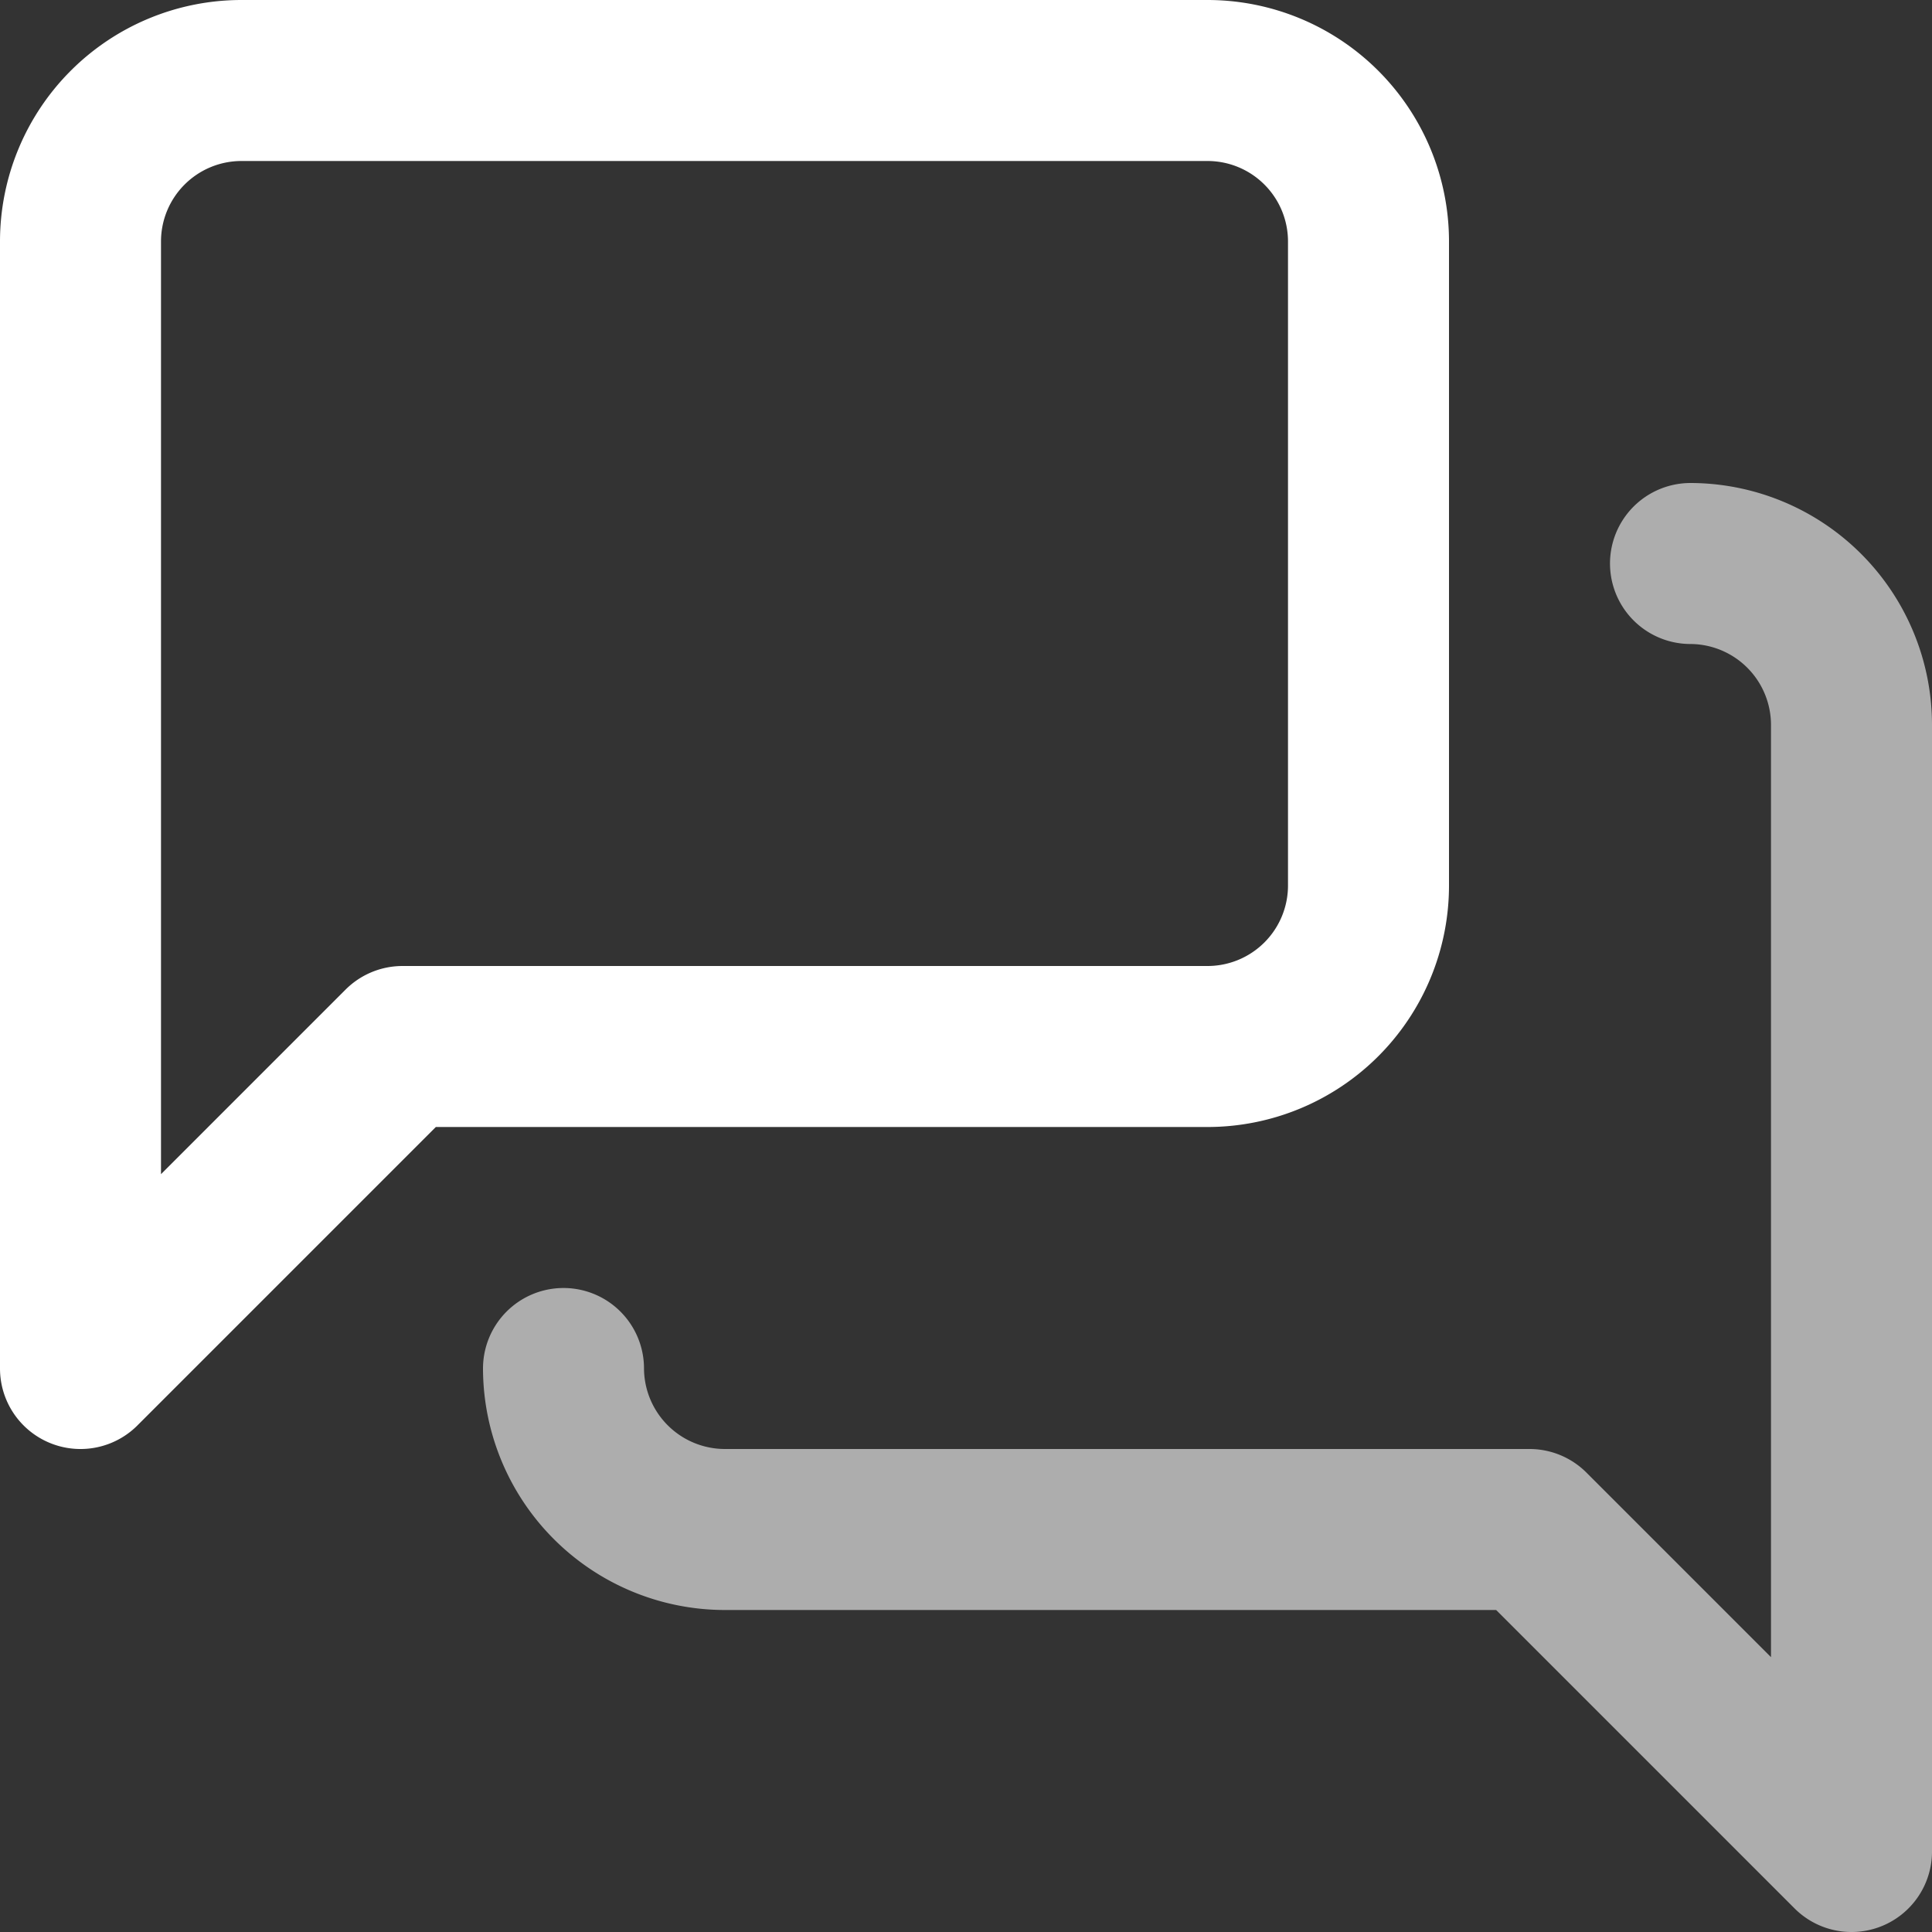
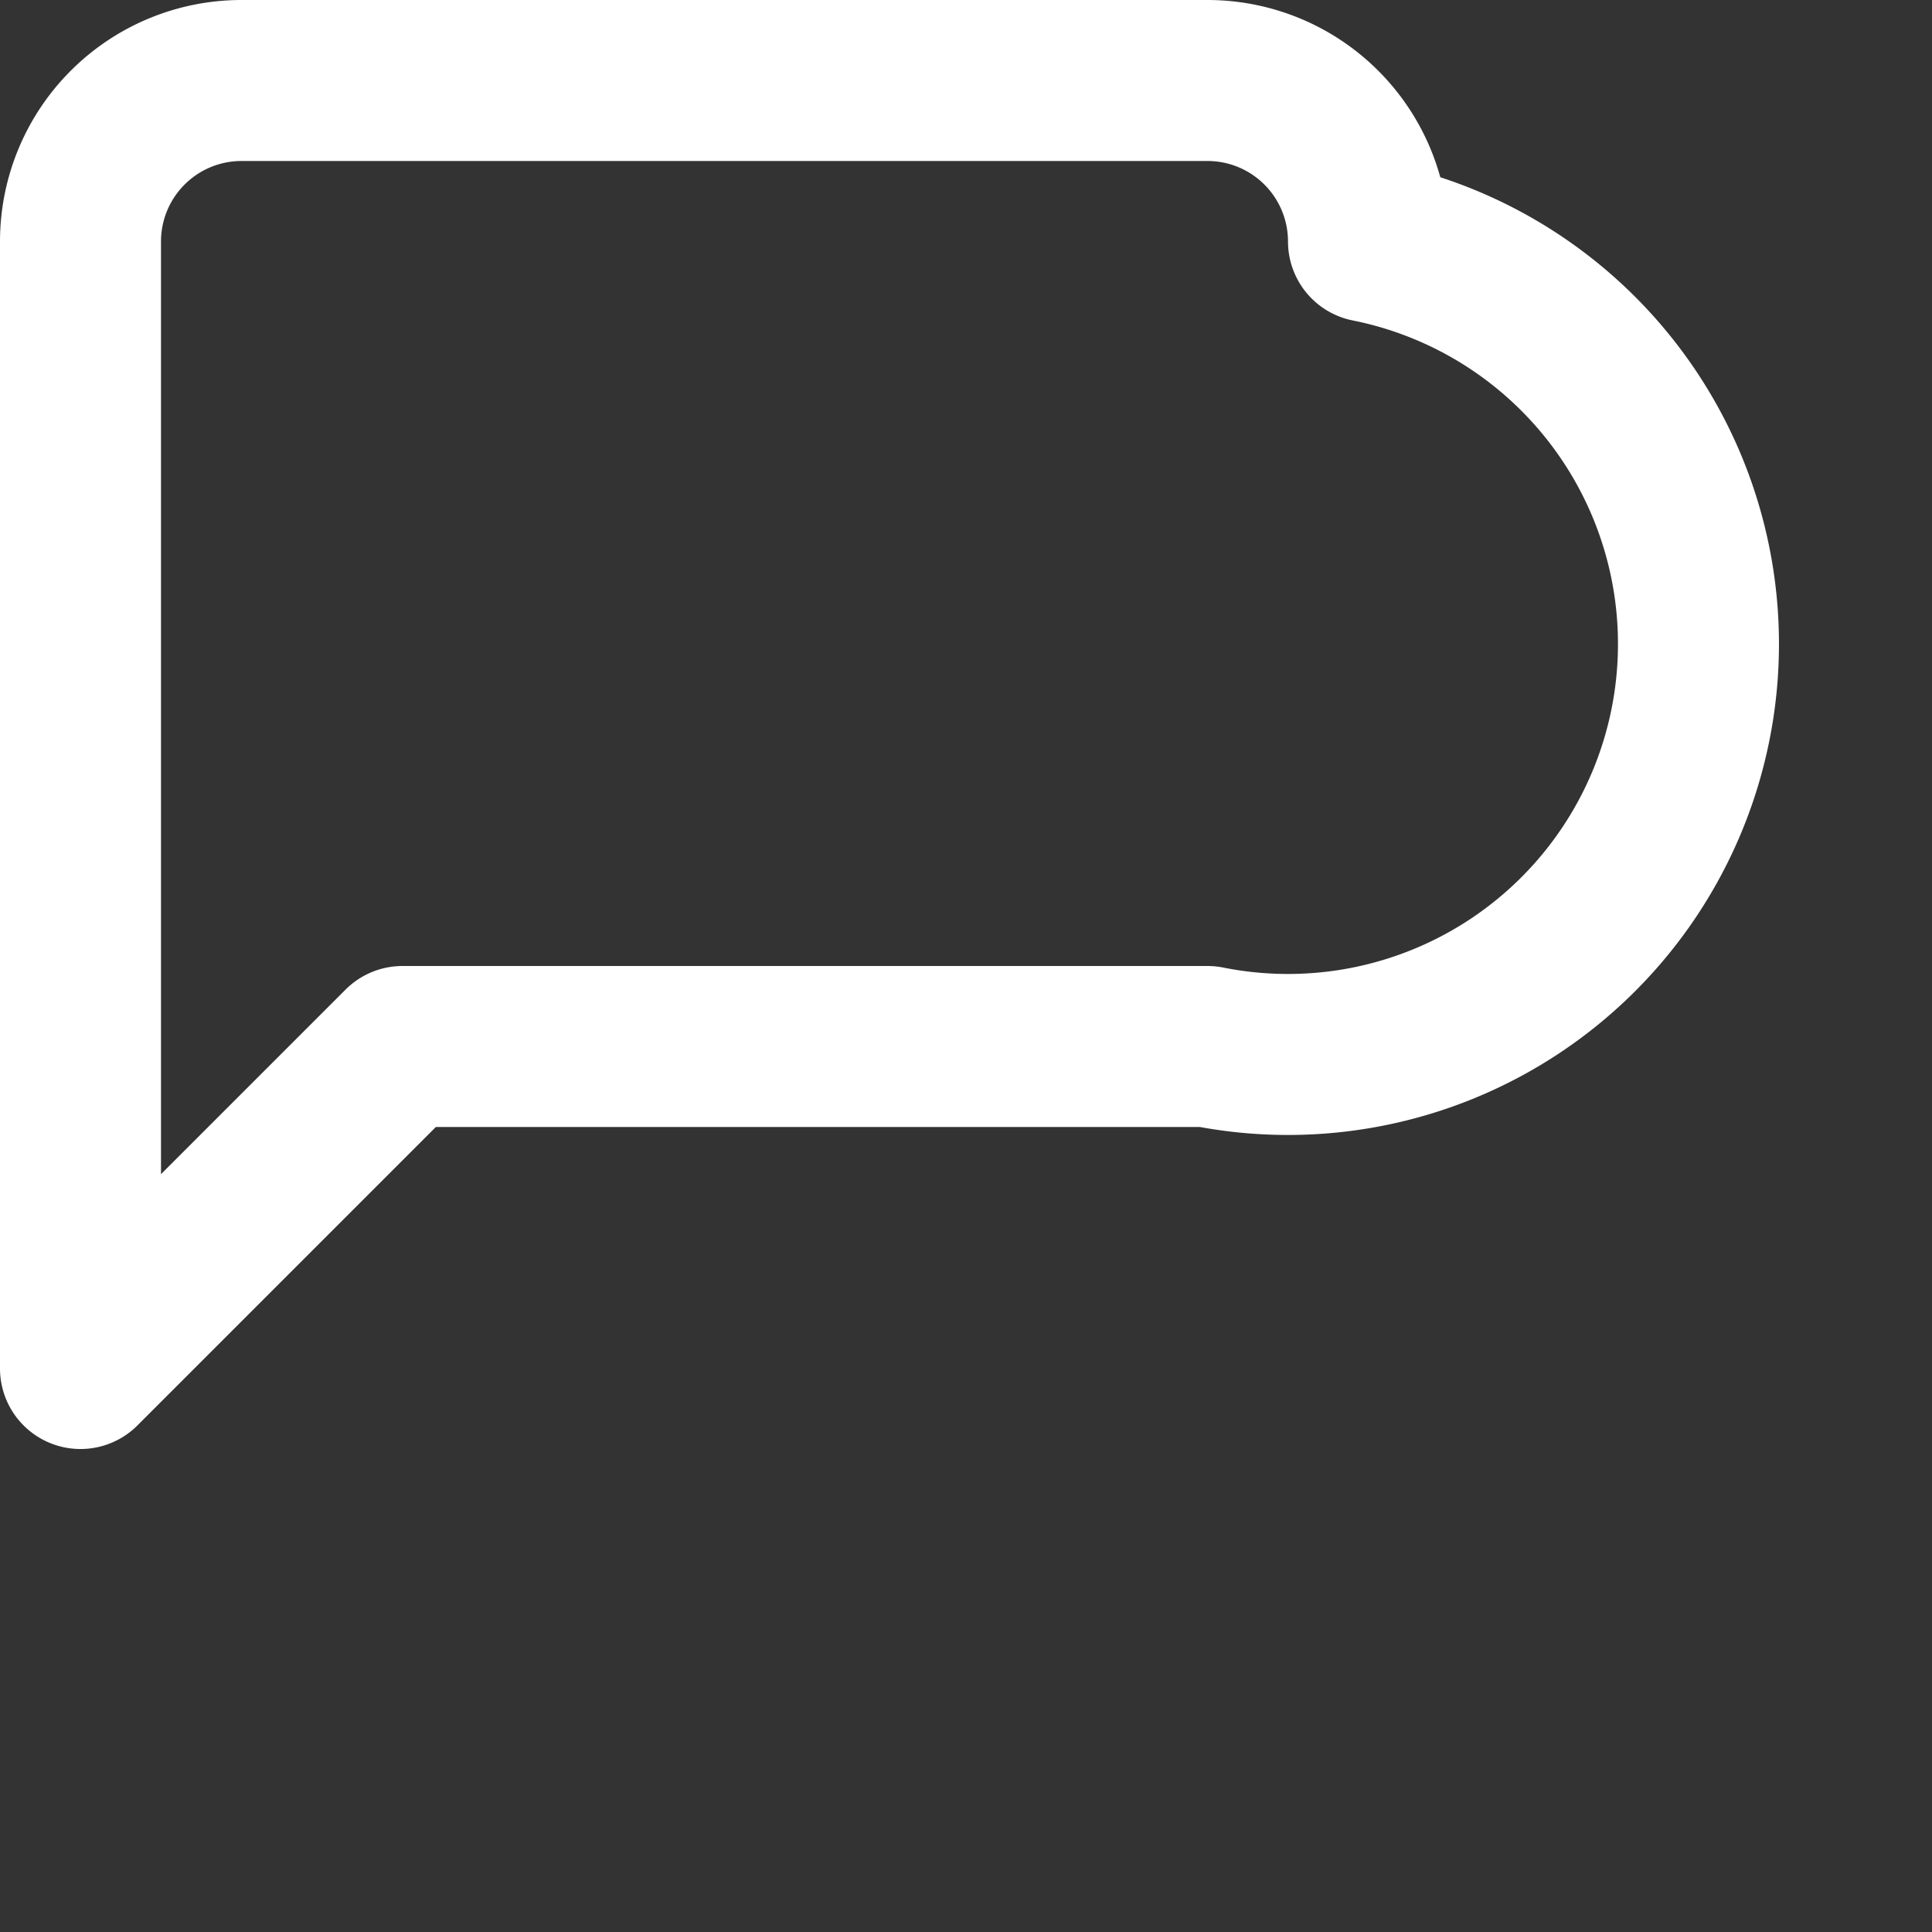
<svg xmlns="http://www.w3.org/2000/svg" width="36" height="36" viewBox="0 0 36 36">
  <rect x="0" y="0" width="36" height="36" fill="#333333" stroke="none" />
  <g id="topic_icon4" transform="translate(-286 -396)">
-     <path id="Path_6293" data-name="Path 6293" d="M308.5,415.5h-15l-6,6v-21a3,3,0,0,1,3-3h18a3,3,0,0,1,3,3v12A3,3,0,0,1,308.5,415.5Z" fill="none" stroke="#fff" stroke-linecap="round" stroke-linejoin="round" stroke-width="3" />
-     <path id="Path_6294" data-name="Path 6294" d="M317.5,406.5a3.009,3.009,0,0,1,3,3v21l-6-6h-15a3.009,3.009,0,0,1-3-3" fill="none" stroke="#fff" stroke-linecap="round" stroke-linejoin="round" stroke-width="3" opacity="0.6" />
+     <path id="Path_6293" data-name="Path 6293" d="M308.5,415.5h-15l-6,6v-21a3,3,0,0,1,3-3h18a3,3,0,0,1,3,3A3,3,0,0,1,308.5,415.5Z" fill="none" stroke="#fff" stroke-linecap="round" stroke-linejoin="round" stroke-width="3" />
  </g>
</svg>